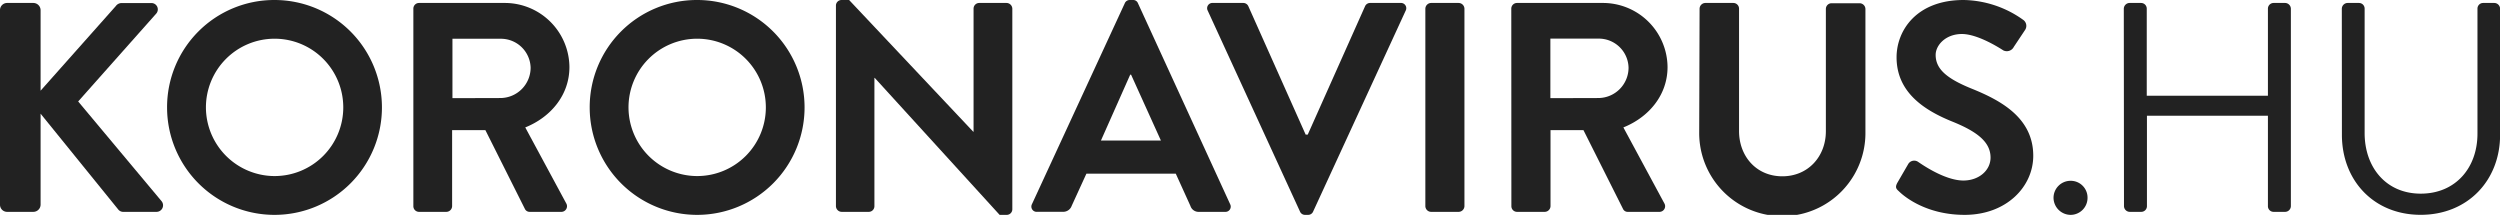
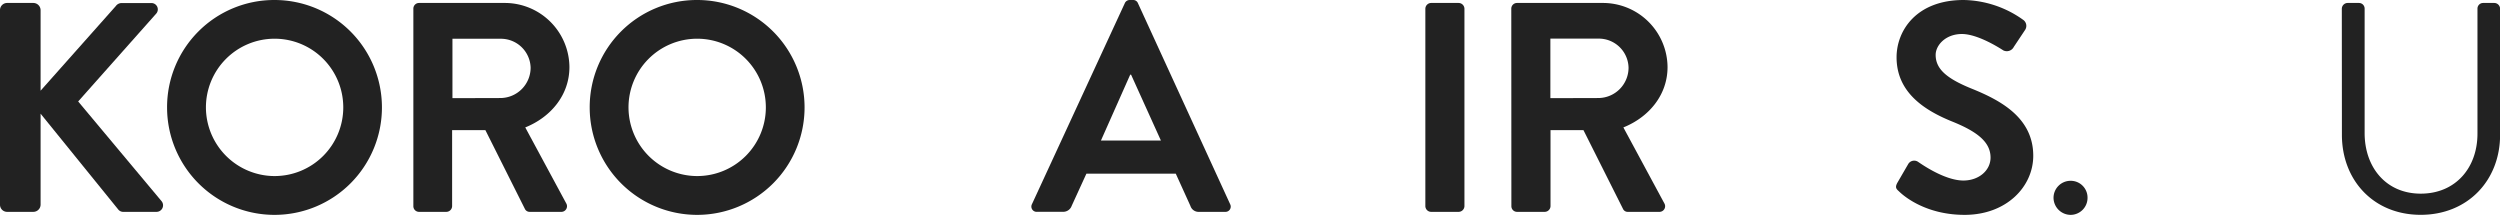
<svg xmlns="http://www.w3.org/2000/svg" id="logo" viewBox="0 0 531.5 45.68">
  <defs>
    <style>.cls-1{fill:#222;}</style>
  </defs>
  <title>logo-koronavirus_hu</title>
  <path class="cls-1" d="M72.48,75.39A1.51,1.51,0,0,1,74,73.87h5.59a1.55,1.55,0,0,1,1.52,1.52V92.52l16-18a1.52,1.52,0,0,1,1.2-.63h6.35a1.35,1.35,0,0,1,1,2.28L89.1,94.81l17.77,21.25a1.39,1.39,0,0,1-1.14,2.22H98.81a1.38,1.38,0,0,1-1.14-.44L81.11,97.41v19.35a1.55,1.55,0,0,1-1.52,1.52H74a1.51,1.51,0,0,1-1.52-1.52Z" transform="translate(-72.48 -73.24)" />
  <path class="cls-1" d="M130.79,73.24A22.84,22.84,0,1,1,108,96.14,22.79,22.79,0,0,1,130.79,73.24Zm0,37.43a14.6,14.6,0,1,0-14.53-14.53A14.63,14.63,0,0,0,130.79,110.67Z" transform="translate(-72.48 -73.24)" />
  <path class="cls-1" d="M160.36,75.08a1.2,1.2,0,0,1,1.2-1.21h18.15a13.74,13.74,0,0,1,13.83,13.64c0,5.84-3.87,10.6-9.39,12.82l8.69,16.11a1.2,1.2,0,0,1-1.08,1.84H185.1a1.11,1.11,0,0,1-1-.57l-8.43-16.81H168.6v16.18a1.24,1.24,0,0,1-1.2,1.2h-5.84a1.2,1.2,0,0,1-1.2-1.2Zm18.65,19a6.46,6.46,0,0,0,6.28-6.47A6.32,6.32,0,0,0,179,81.48H168.67V94.11Z" transform="translate(-72.48 -73.24)" />
  <path class="cls-1" d="M220.63,73.24a22.84,22.84,0,1,1-22.78,22.9A22.79,22.79,0,0,1,220.63,73.24Zm0,37.43A14.6,14.6,0,1,0,206.1,96.14,14.63,14.63,0,0,0,220.63,110.67Z" transform="translate(-72.48 -73.24)" />
-   <path class="cls-1" d="M250.2,74.38a1.19,1.19,0,0,1,1.2-1.14H253l26.39,28h.07V75.08a1.2,1.2,0,0,1,1.2-1.21h5.84a1.25,1.25,0,0,1,1.2,1.21v42.7a1.19,1.19,0,0,1-1.2,1.14H285L258.44,89.79h-.06v27.29a1.2,1.2,0,0,1-1.2,1.2H251.4a1.24,1.24,0,0,1-1.2-1.2Z" transform="translate(-72.48 -73.24)" />
  <path class="cls-1" d="M291.88,116.63l19.73-42.7a1.14,1.14,0,0,1,1.08-.69h.64a1.09,1.09,0,0,1,1.08.69L334,116.63a1.12,1.12,0,0,1-1.08,1.65h-5.52a1.82,1.82,0,0,1-1.84-1.27l-3.11-6.85h-19L300.32,117a1.9,1.9,0,0,1-1.84,1.27H293A1.12,1.12,0,0,1,291.88,116.63Zm27.41-13.51-6.34-14h-.19l-6.22,14Z" transform="translate(-72.48 -73.24)" />
-   <path class="cls-1" d="M329.25,75.52a1.12,1.12,0,0,1,1.08-1.65h6.47a1.17,1.17,0,0,1,1.08.7l12.18,27.28h.45l12.18-27.28a1.17,1.17,0,0,1,1.08-.7h6.47a1.12,1.12,0,0,1,1.08,1.65l-19.67,42.7a1.15,1.15,0,0,1-1.08.7h-.63a1.15,1.15,0,0,1-1.08-.7Z" transform="translate(-72.48 -73.24)" />
  <path class="cls-1" d="M375.51,75.08a1.25,1.25,0,0,1,1.2-1.21h5.9a1.25,1.25,0,0,1,1.21,1.21v42a1.25,1.25,0,0,1-1.21,1.2h-5.9a1.24,1.24,0,0,1-1.2-1.2Z" transform="translate(-72.48 -73.24)" />
  <path class="cls-1" d="M393.78,75.08a1.21,1.21,0,0,1,1.2-1.21h18.15A13.74,13.74,0,0,1,427,87.51c0,5.84-3.87,10.6-9.39,12.82l8.69,16.11a1.2,1.2,0,0,1-1.08,1.84h-6.66a1.08,1.08,0,0,1-1-.57l-8.44-16.81h-7v16.18a1.25,1.25,0,0,1-1.21,1.2H395a1.2,1.2,0,0,1-1.2-1.2Zm18.65,19a6.46,6.46,0,0,0,6.28-6.47,6.32,6.32,0,0,0-6.28-6.16H402.09V94.11Z" transform="translate(-72.48 -73.24)" />
-   <path class="cls-1" d="M433.81,75.08A1.25,1.25,0,0,1,435,73.87h6a1.21,1.21,0,0,1,1.2,1.21v26c0,5.39,3.68,9.64,9.2,9.64s9.26-4.25,9.26-9.58v-26a1.21,1.21,0,0,1,1.21-1.21h6a1.25,1.25,0,0,1,1.2,1.21v26.39a17.67,17.67,0,0,1-35.34,0Z" transform="translate(-72.48 -73.24)" />
  <path class="cls-1" d="M475.88,112.06l2.28-3.93a1.47,1.47,0,0,1,2.16-.44c.32.19,5.46,3.93,9.58,3.93,3.3,0,5.77-2.16,5.77-4.88,0-3.24-2.72-5.46-8.05-7.62-6-2.41-11.93-6.22-11.93-13.7,0-5.65,4.19-12.18,14.27-12.18a22.36,22.36,0,0,1,12.69,4.25,1.56,1.56,0,0,1,.38,2.09l-2.41,3.62a1.67,1.67,0,0,1-2.22.76c-.51-.32-5.33-3.49-8.82-3.49S484,82.88,484,84.91c0,3,2.35,5,7.49,7.11,6.15,2.47,13.26,6.15,13.26,14.34,0,6.53-5.65,12.56-14.6,12.56-8,0-12.69-3.75-13.95-5C475.62,113.4,475.31,113.08,475.88,112.06Z" transform="translate(-72.48 -73.24)" />
  <path class="cls-1" d="M512.68,111.68a3.57,3.57,0,0,1,3.61,3.62,3.61,3.61,0,0,1-3.61,3.62,3.66,3.66,0,0,1-3.62-3.62A3.62,3.62,0,0,1,512.68,111.68Z" transform="translate(-72.48 -73.24)" />
-   <path class="cls-1" d="M524,75.08a1.25,1.25,0,0,1,1.2-1.21h2.47a1.21,1.21,0,0,1,1.21,1.21V93.6h25.76V75.08a1.21,1.21,0,0,1,1.2-1.21h2.48a1.25,1.25,0,0,1,1.2,1.21v42a1.24,1.24,0,0,1-1.2,1.2h-2.48a1.2,1.2,0,0,1-1.2-1.2V97.85H528.92v19.23a1.21,1.21,0,0,1-1.21,1.2h-2.47a1.24,1.24,0,0,1-1.2-1.2Z" transform="translate(-72.48 -73.24)" />
  <path class="cls-1" d="M570.35,75.08a1.25,1.25,0,0,1,1.21-1.21H574a1.2,1.2,0,0,1,1.2,1.21v26.45c0,7.24,4.51,12.88,11.93,12.88s12.06-5.52,12.06-12.75V75.08a1.2,1.2,0,0,1,1.2-1.21h2.41A1.25,1.25,0,0,1,604,75.08v26.83c0,9.65-6.85,17-16.88,17s-16.75-7.36-16.75-17Z" transform="translate(-72.48 -73.24)" />
</svg>